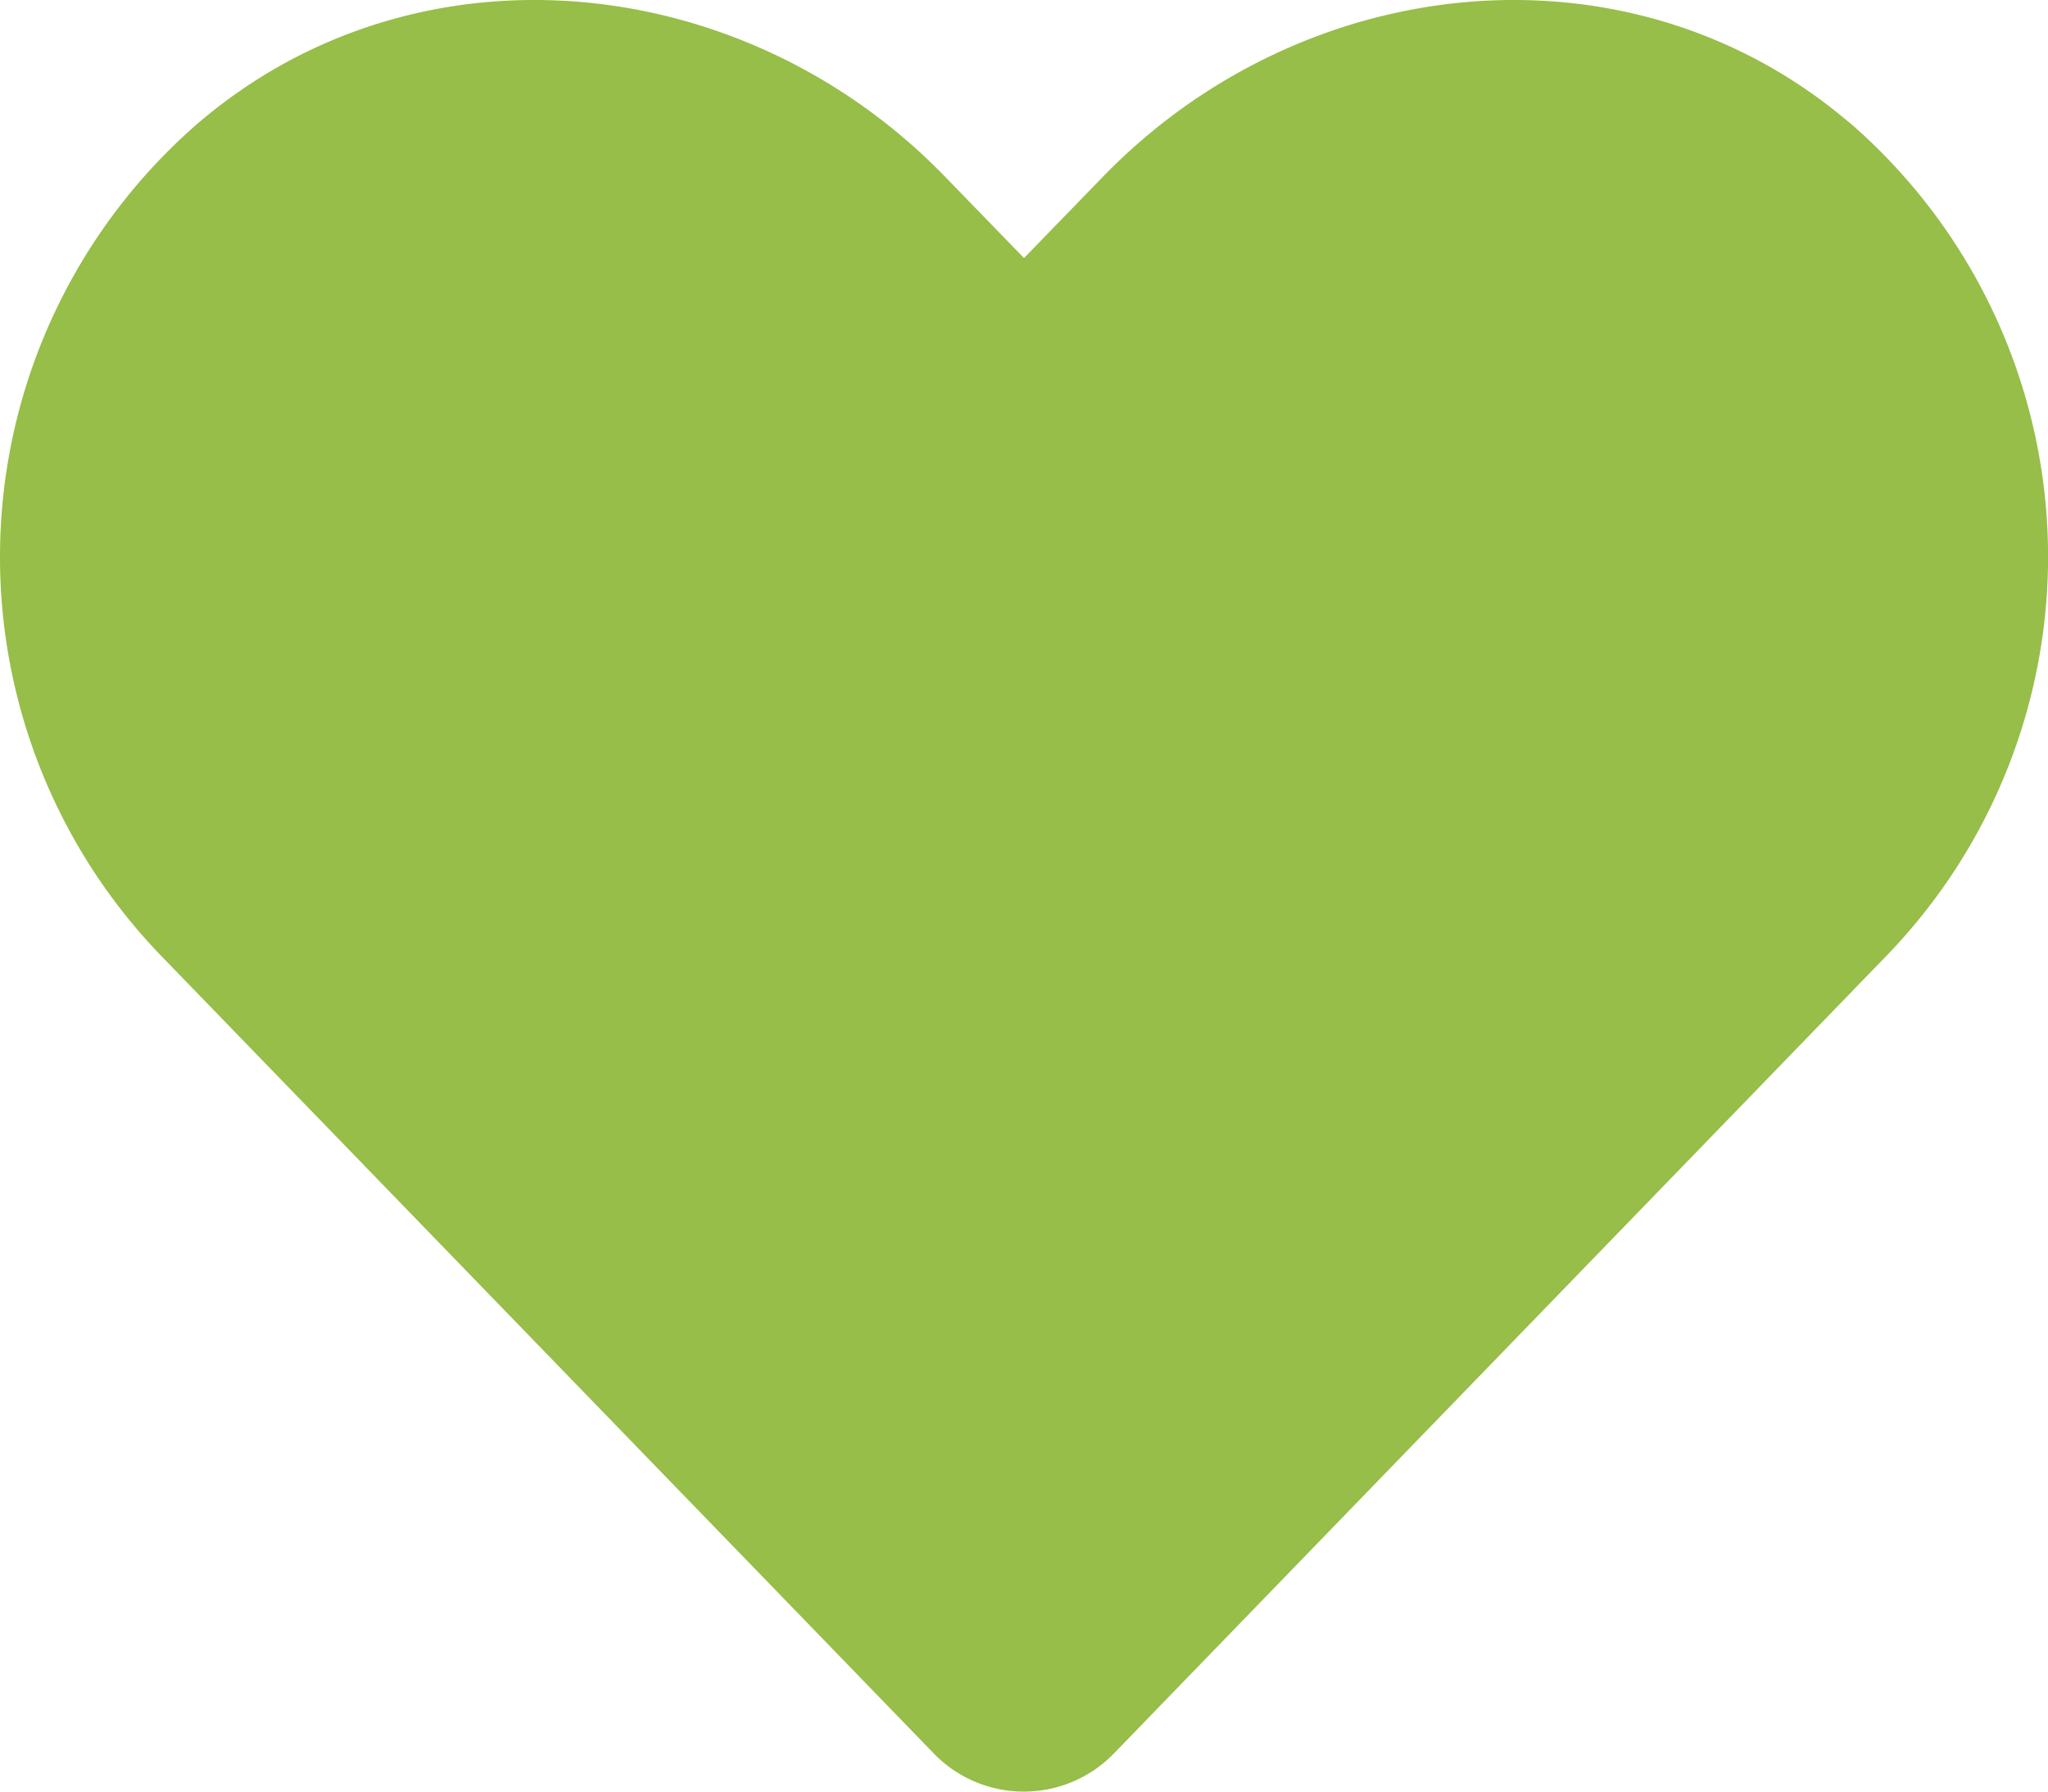
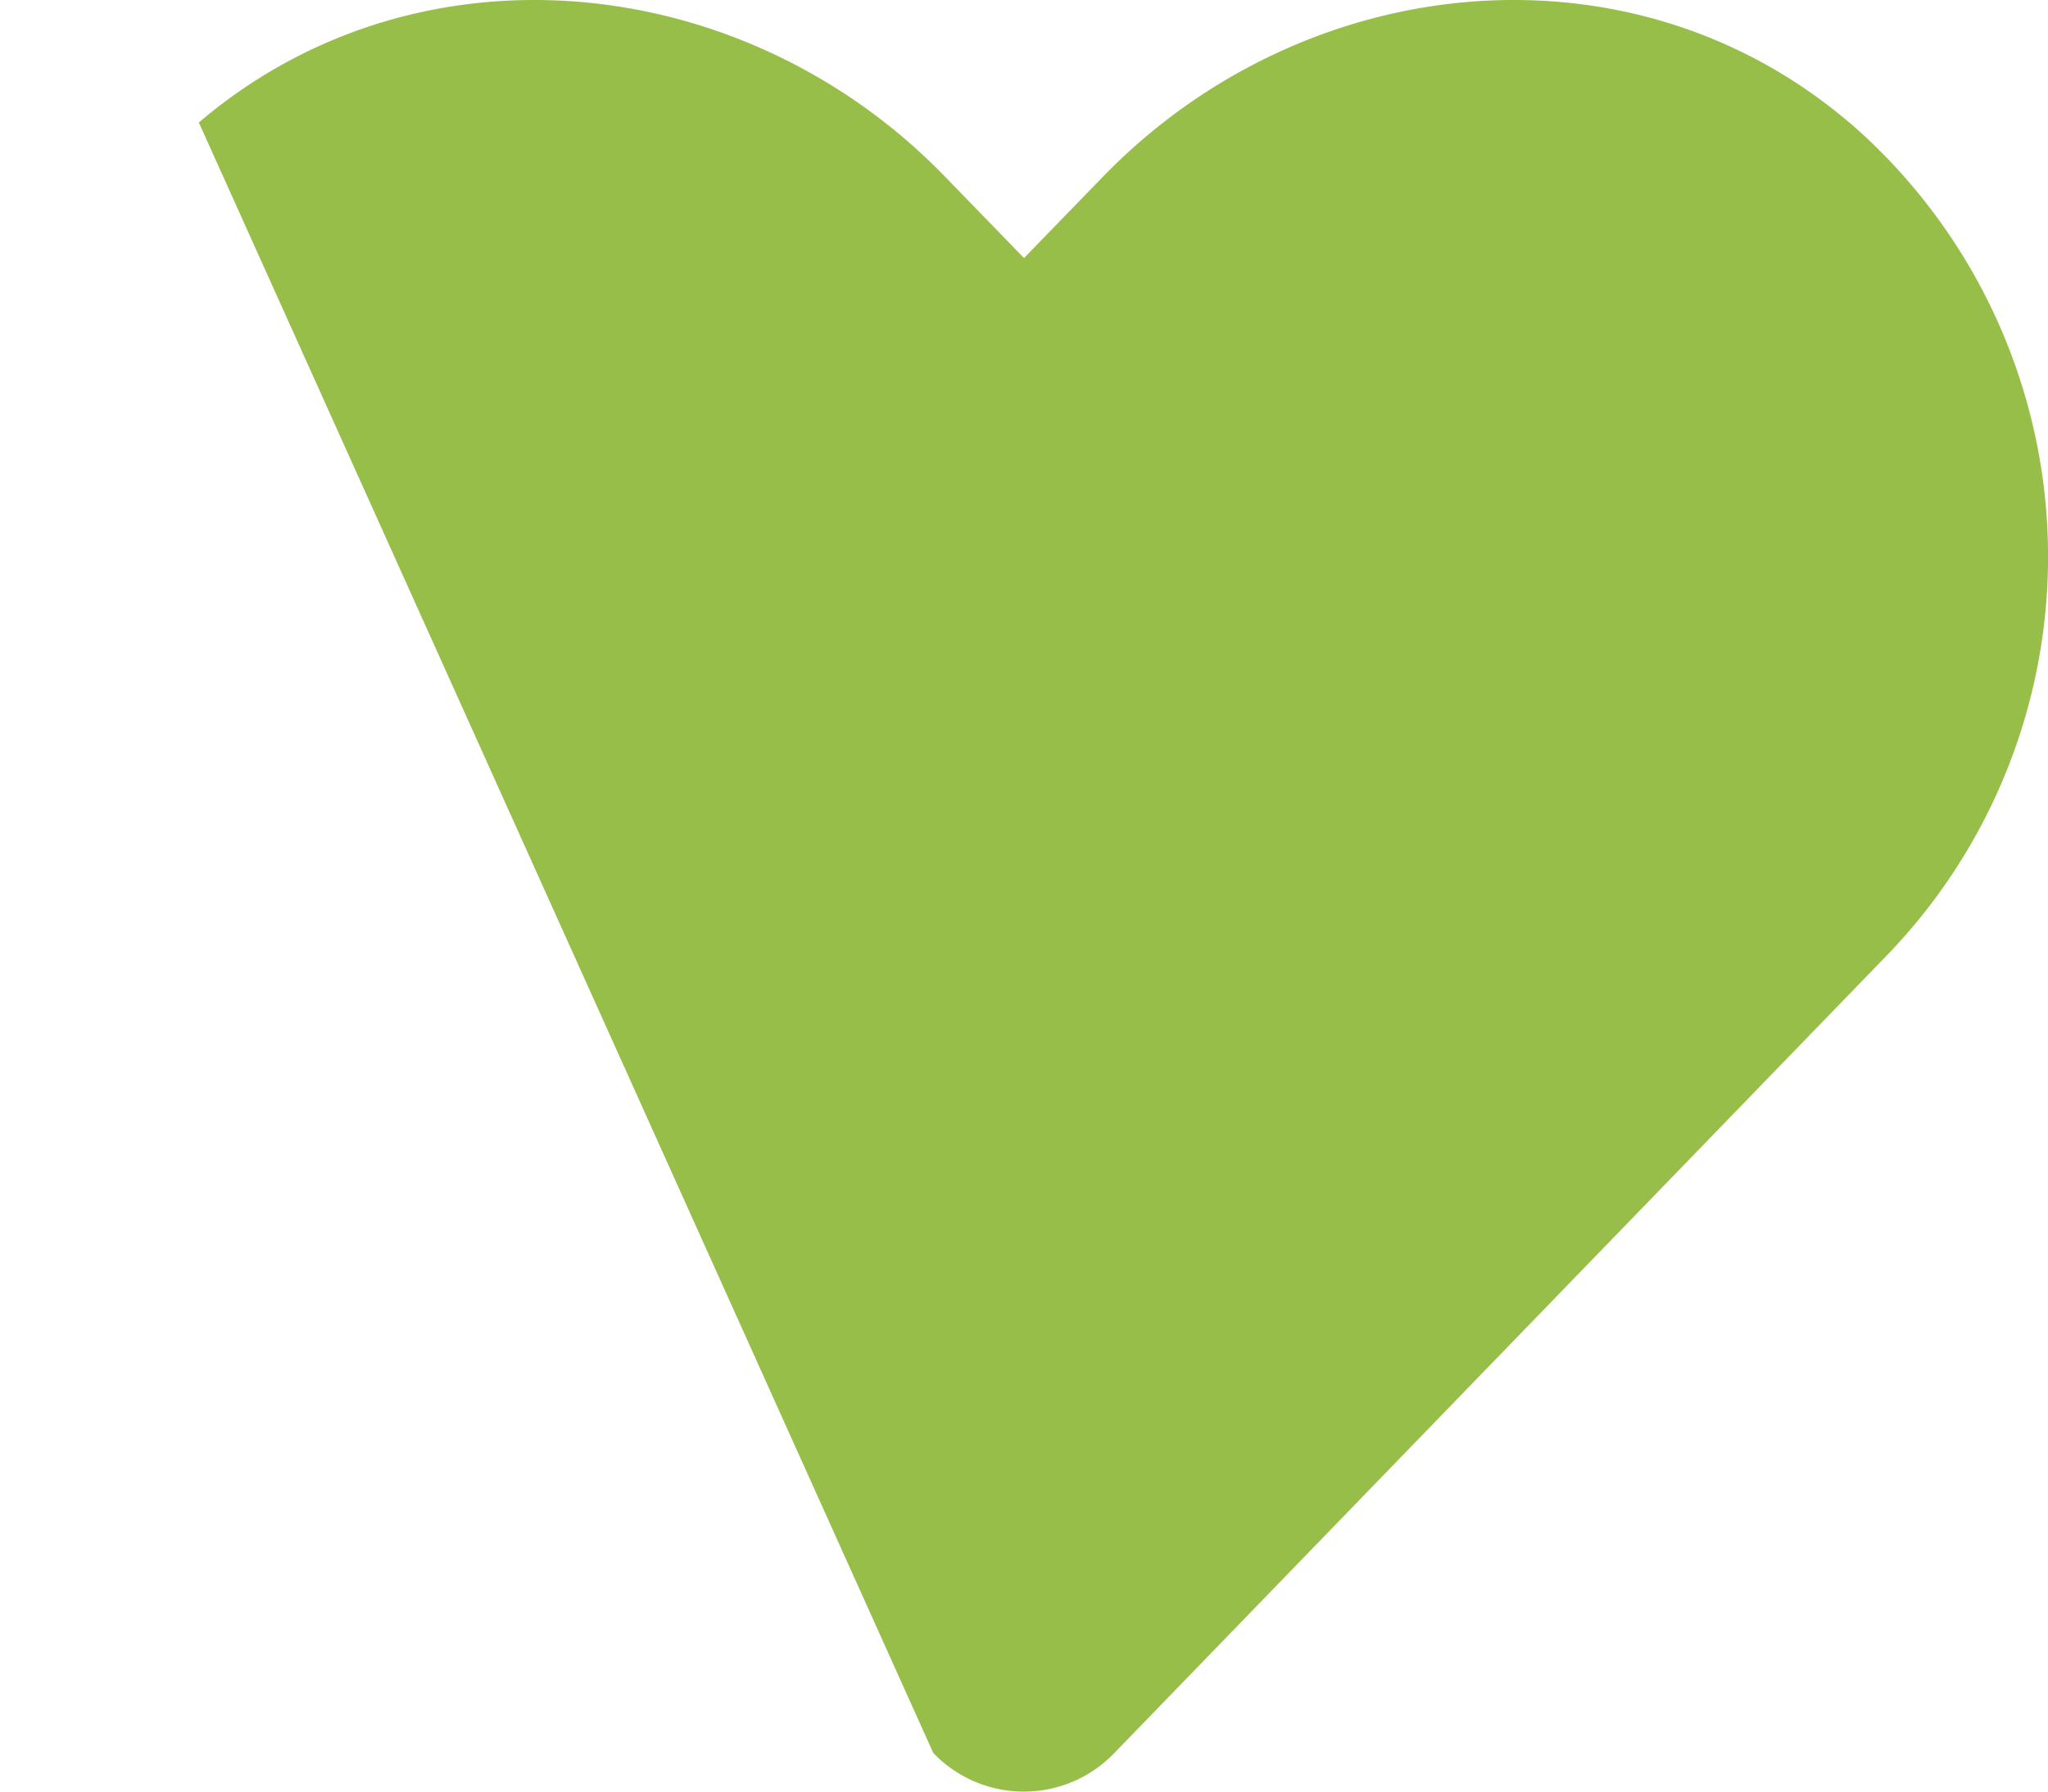
<svg xmlns="http://www.w3.org/2000/svg" width="67.307" height="58.894" viewBox="0 0 67.307 58.894">
-   <path id="Icon_awesome-heart" data-name="Icon awesome-heart" d="M60.773,6.275C53.569.136,42.856,1.24,36.243,8.062l-2.59,2.669-2.59-2.669C24.465,1.24,13.738.136,6.534,6.275a18.876,18.876,0,0,0-1.3,27.33L30.67,59.87a4.121,4.121,0,0,0,5.955,0L62.062,33.6a18.864,18.864,0,0,0-1.288-27.33Z" transform="translate(0.001 -2.248)" fill="#96be48" />
+   <path id="Icon_awesome-heart" data-name="Icon awesome-heart" d="M60.773,6.275C53.569.136,42.856,1.24,36.243,8.062l-2.59,2.669-2.59-2.669C24.465,1.24,13.738.136,6.534,6.275L30.67,59.87a4.121,4.121,0,0,0,5.955,0L62.062,33.6a18.864,18.864,0,0,0-1.288-27.33Z" transform="translate(0.001 -2.248)" fill="#96be48" />
</svg>